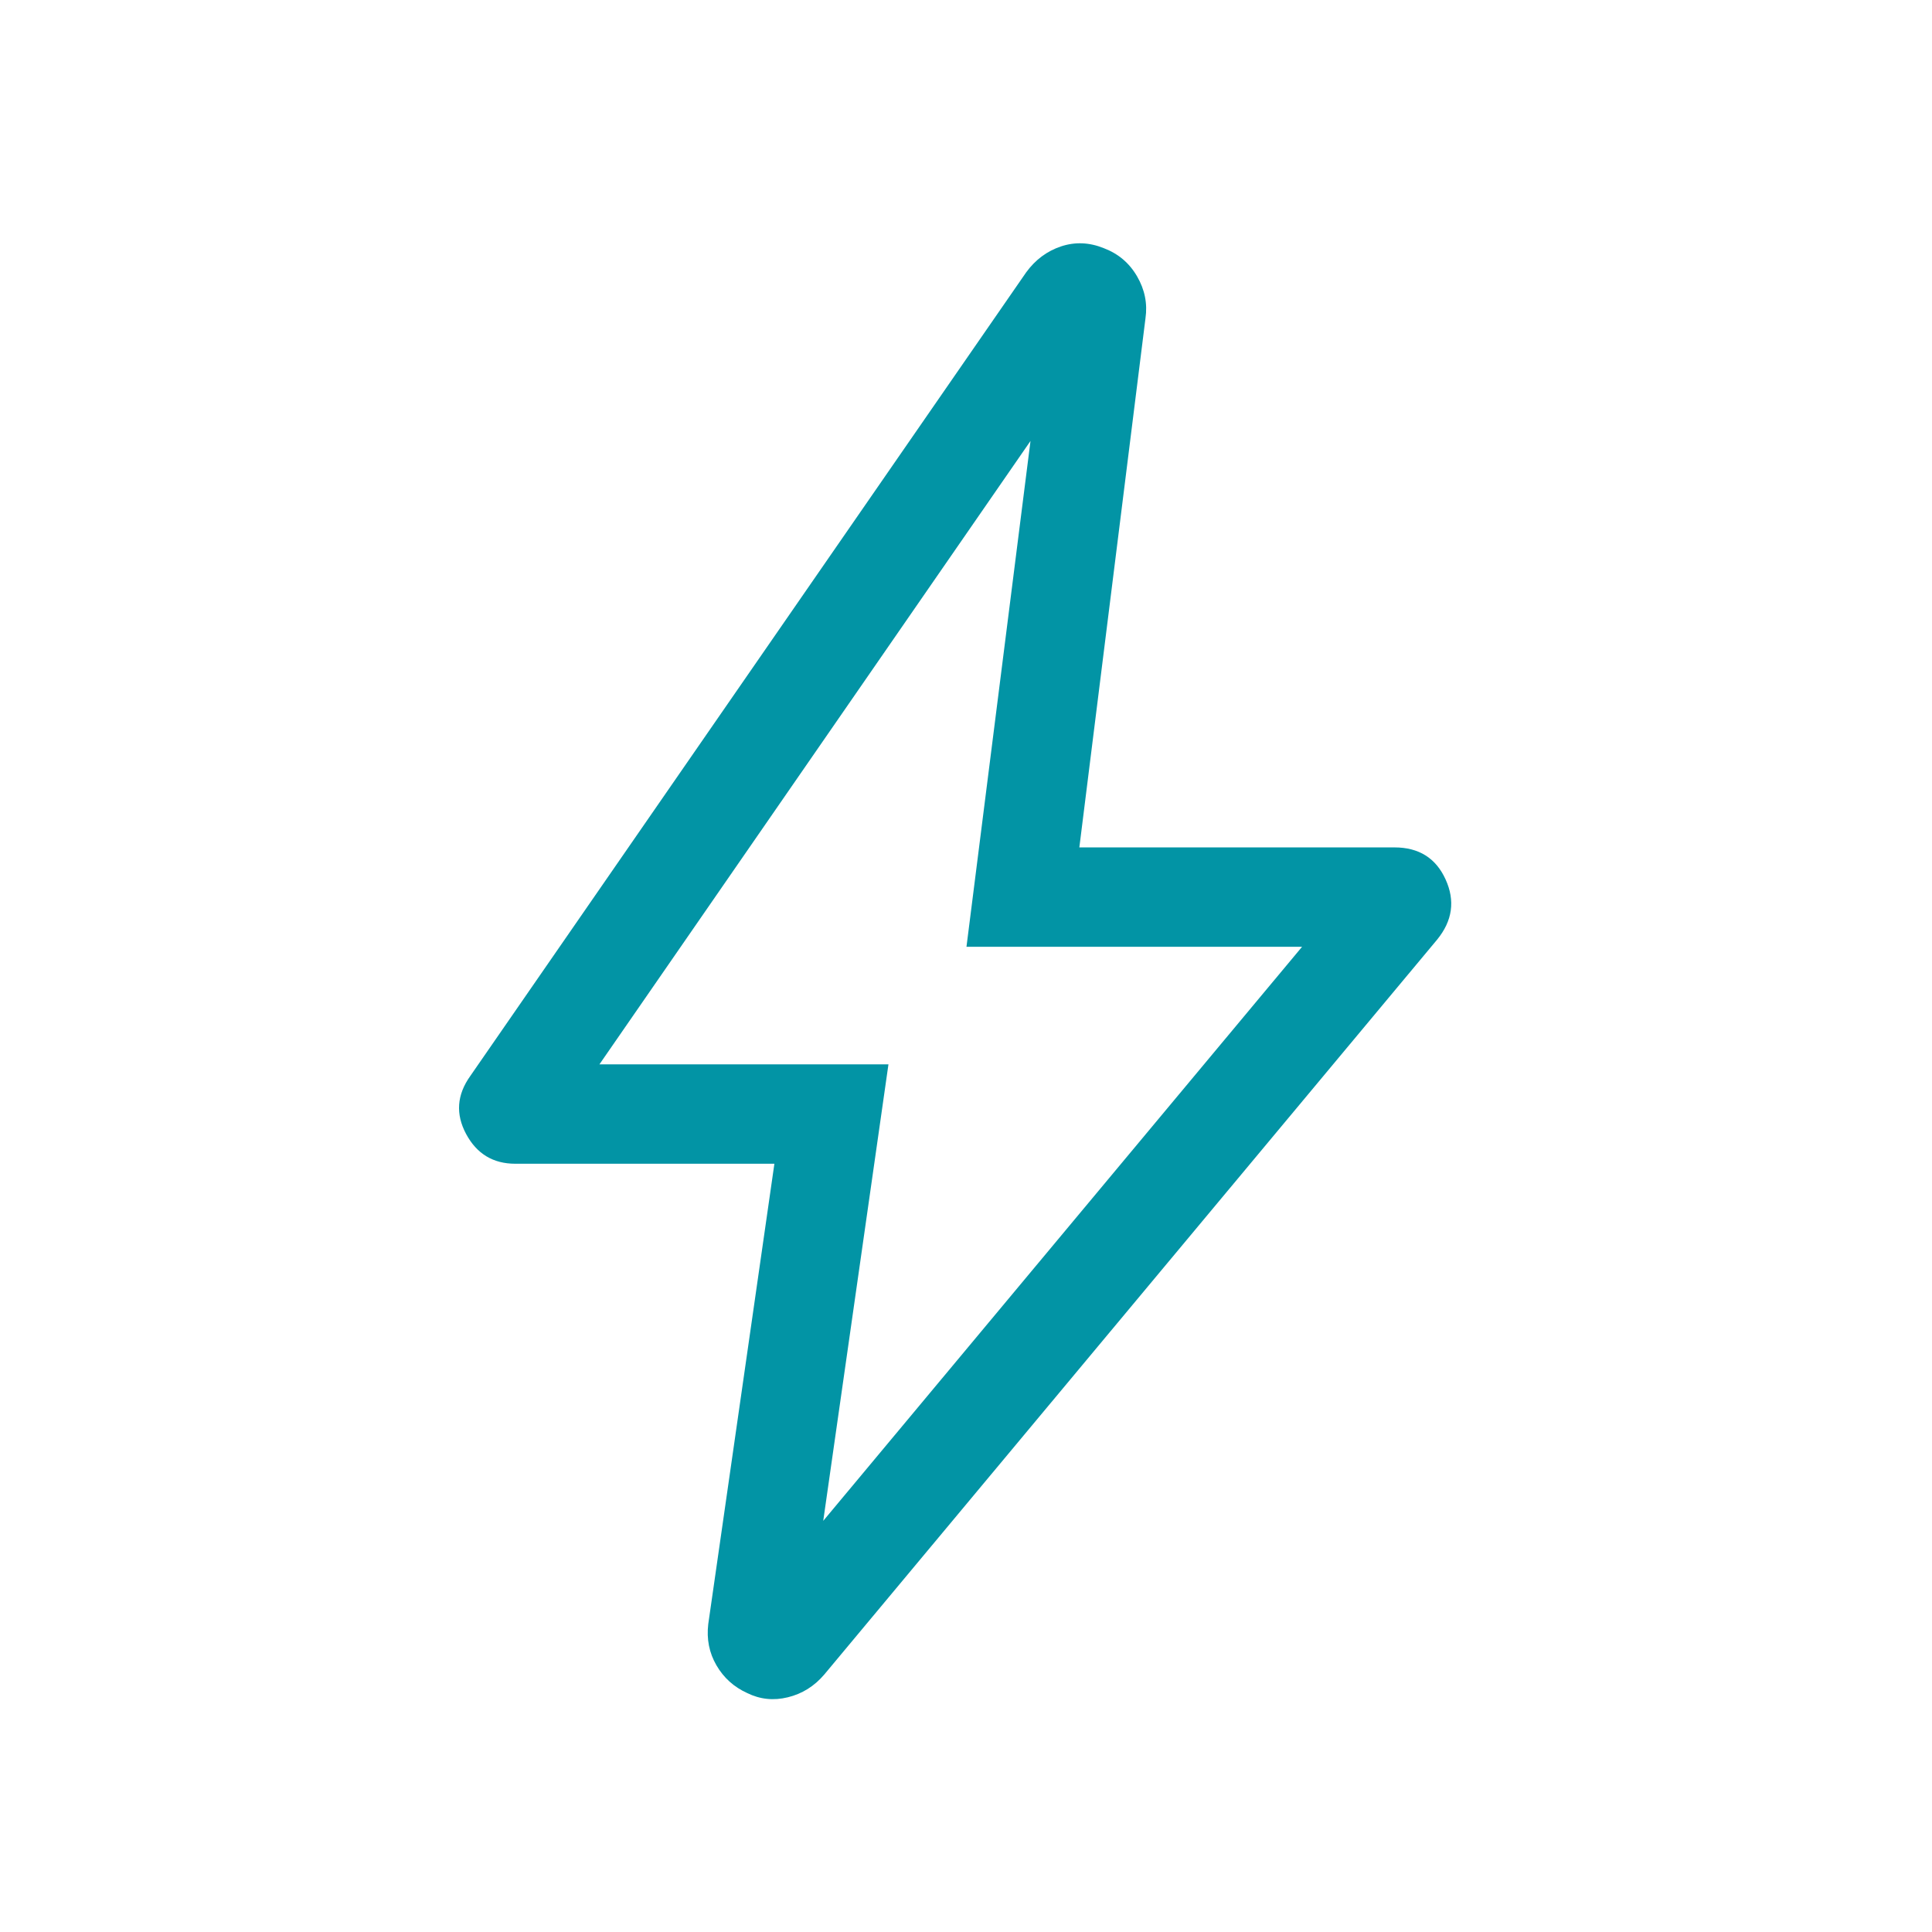
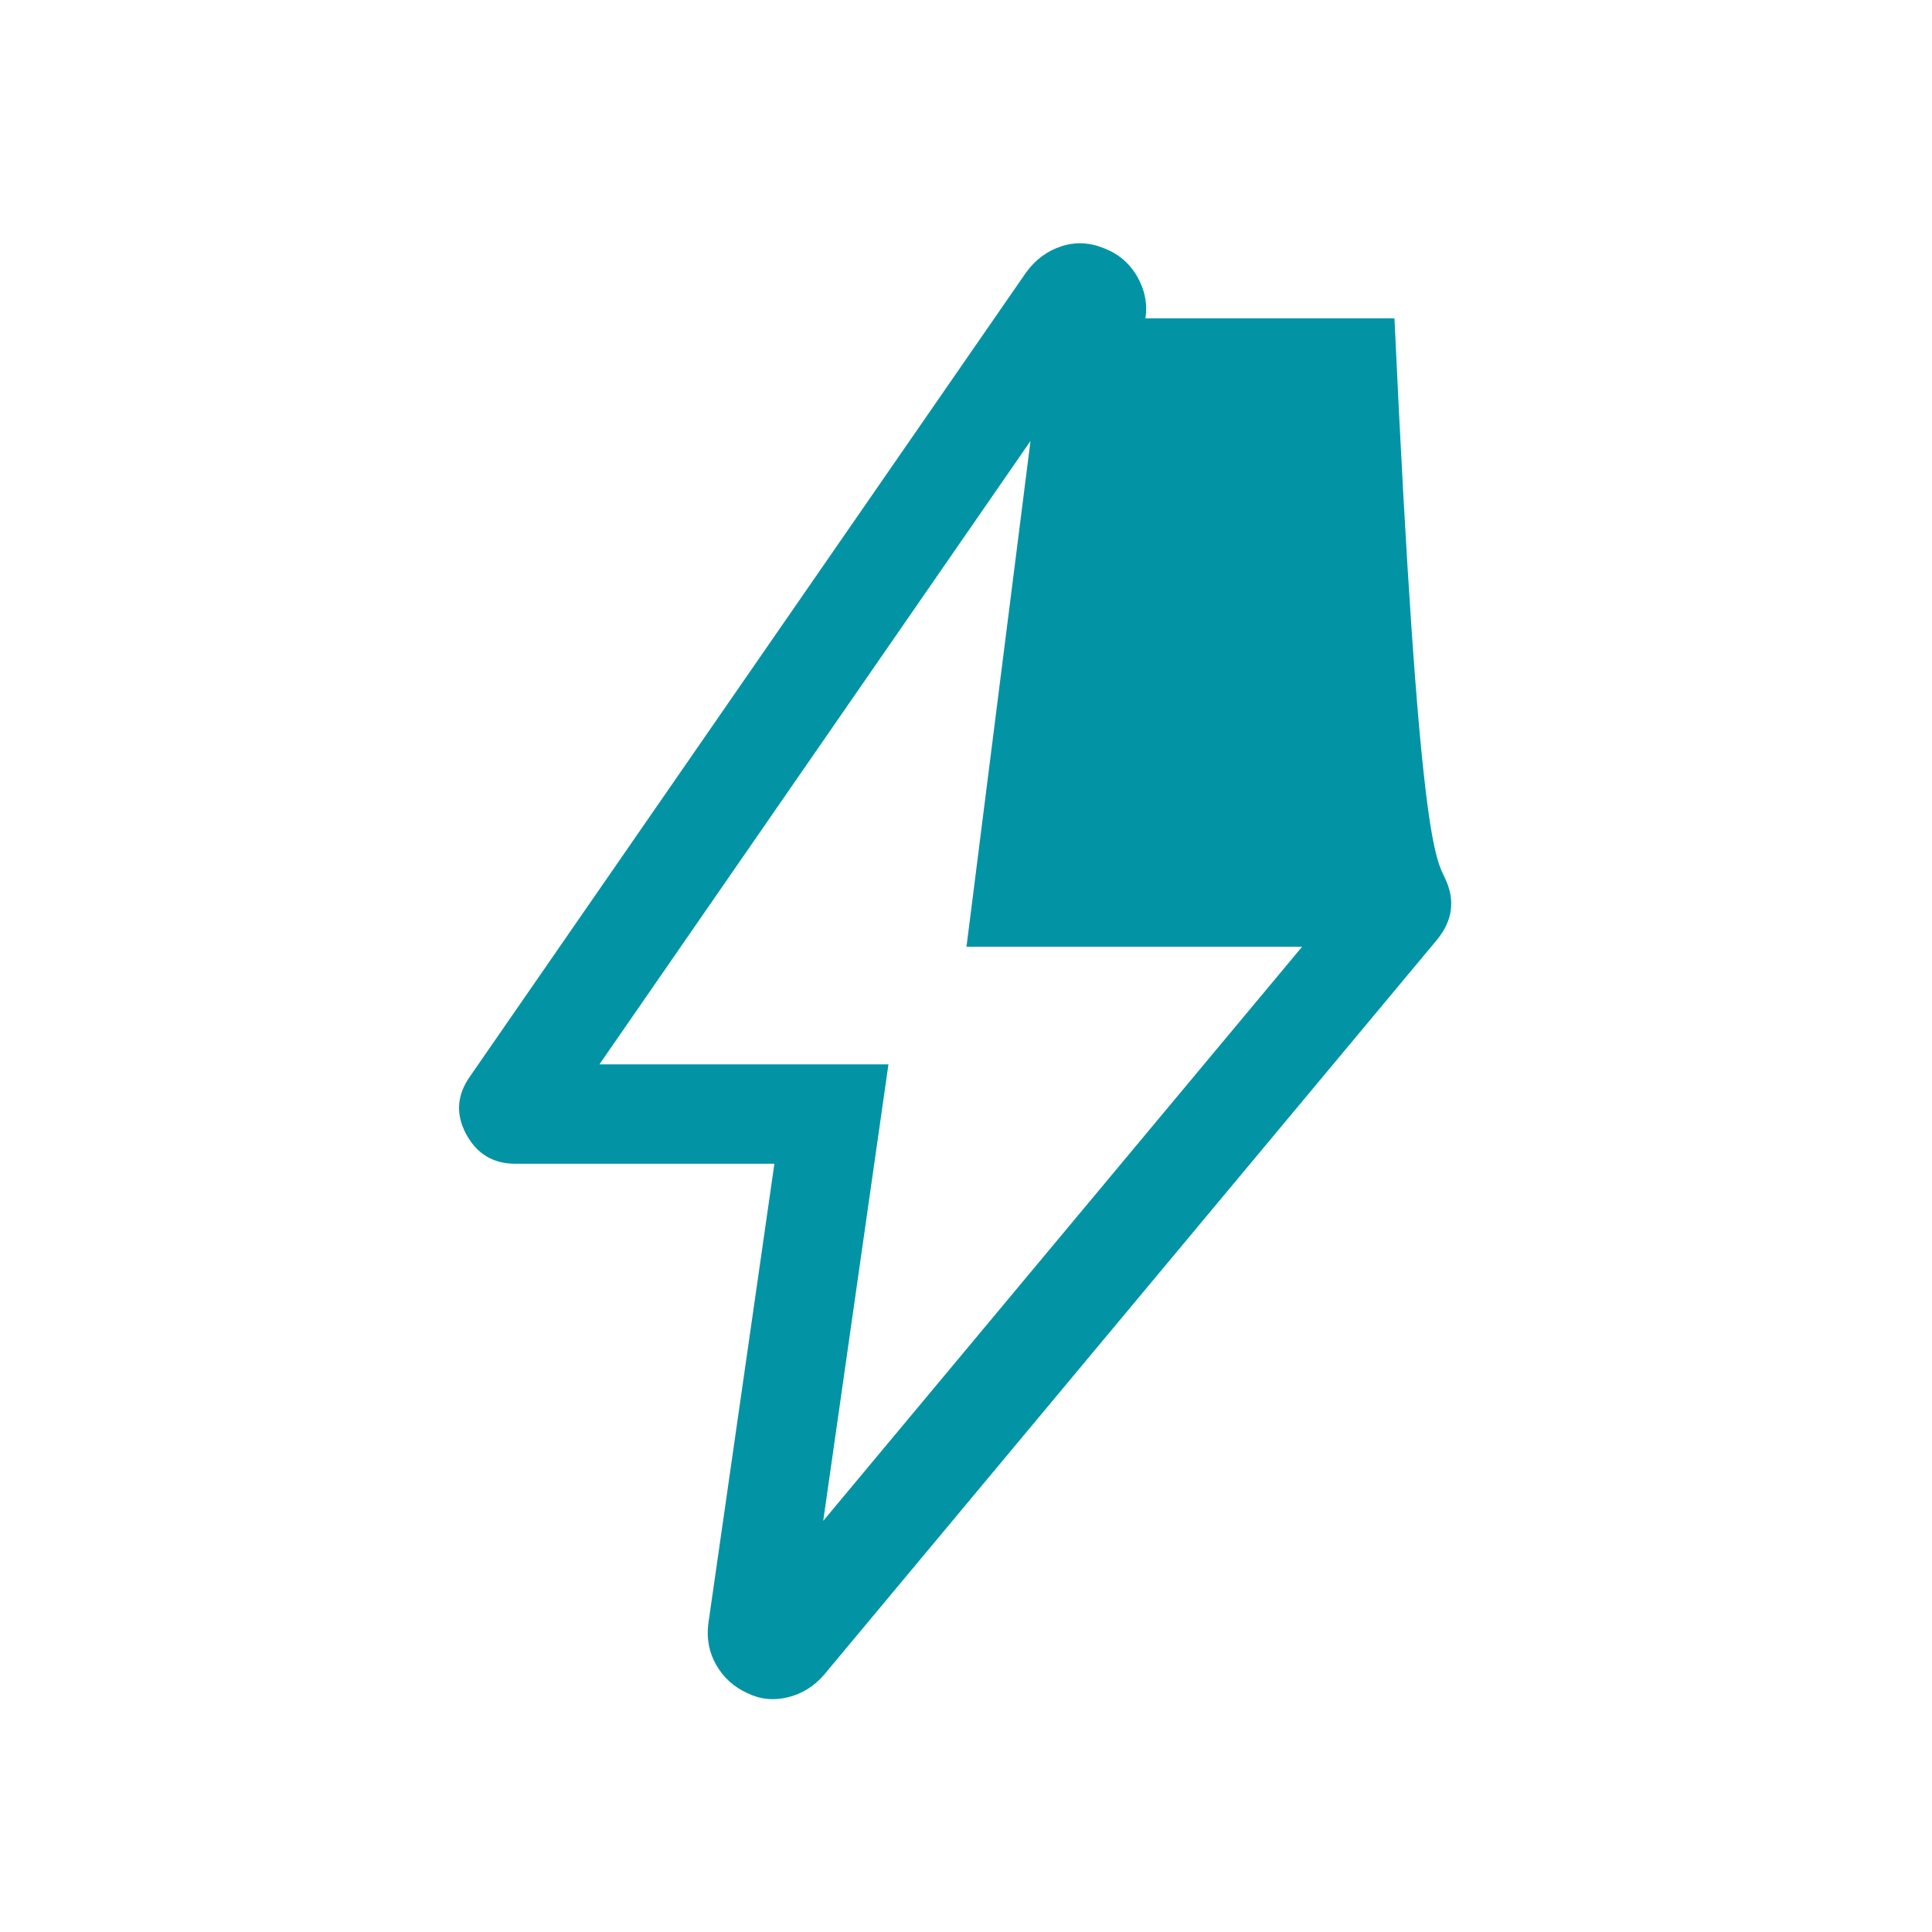
<svg xmlns="http://www.w3.org/2000/svg" width="57" height="57" viewBox="0 0 57 57" fill="none">
  <g id="bolt_40dp_E8EAED_FILL0_wght300_GRAD0_opsz40">
-     <path id="Vector" d="M24.288 44.87L38.415 27.933H28.514L30.403 13.01L17.685 31.402H26.212L24.288 44.87ZM22.847 34.334H15.203C14.549 34.334 14.065 34.041 13.751 33.455C13.437 32.868 13.479 32.299 13.875 31.745L30.276 8.034C30.548 7.662 30.891 7.407 31.305 7.269C31.719 7.132 32.139 7.149 32.566 7.322C32.993 7.484 33.32 7.761 33.547 8.153C33.775 8.545 33.858 8.958 33.795 9.392L31.844 25.001H41.141C41.86 25.001 42.363 25.316 42.649 25.945C42.936 26.574 42.853 27.165 42.402 27.719L24.314 49.409C24.022 49.75 23.666 49.972 23.245 50.075C22.824 50.179 22.424 50.137 22.044 49.95C21.654 49.773 21.352 49.501 21.138 49.133C20.924 48.766 20.843 48.359 20.896 47.913L22.847 34.334Z" fill="#0294A5" />
+     <path id="Vector" d="M24.288 44.87L38.415 27.933H28.514L30.403 13.01L17.685 31.402H26.212L24.288 44.87ZM22.847 34.334H15.203C14.549 34.334 14.065 34.041 13.751 33.455C13.437 32.868 13.479 32.299 13.875 31.745L30.276 8.034C30.548 7.662 30.891 7.407 31.305 7.269C31.719 7.132 32.139 7.149 32.566 7.322C32.993 7.484 33.32 7.761 33.547 8.153C33.775 8.545 33.858 8.958 33.795 9.392H41.141C41.86 25.001 42.363 25.316 42.649 25.945C42.936 26.574 42.853 27.165 42.402 27.719L24.314 49.409C24.022 49.75 23.666 49.972 23.245 50.075C22.824 50.179 22.424 50.137 22.044 49.95C21.654 49.773 21.352 49.501 21.138 49.133C20.924 48.766 20.843 48.359 20.896 47.913L22.847 34.334Z" fill="#0294A5" />
  </g>
</svg>